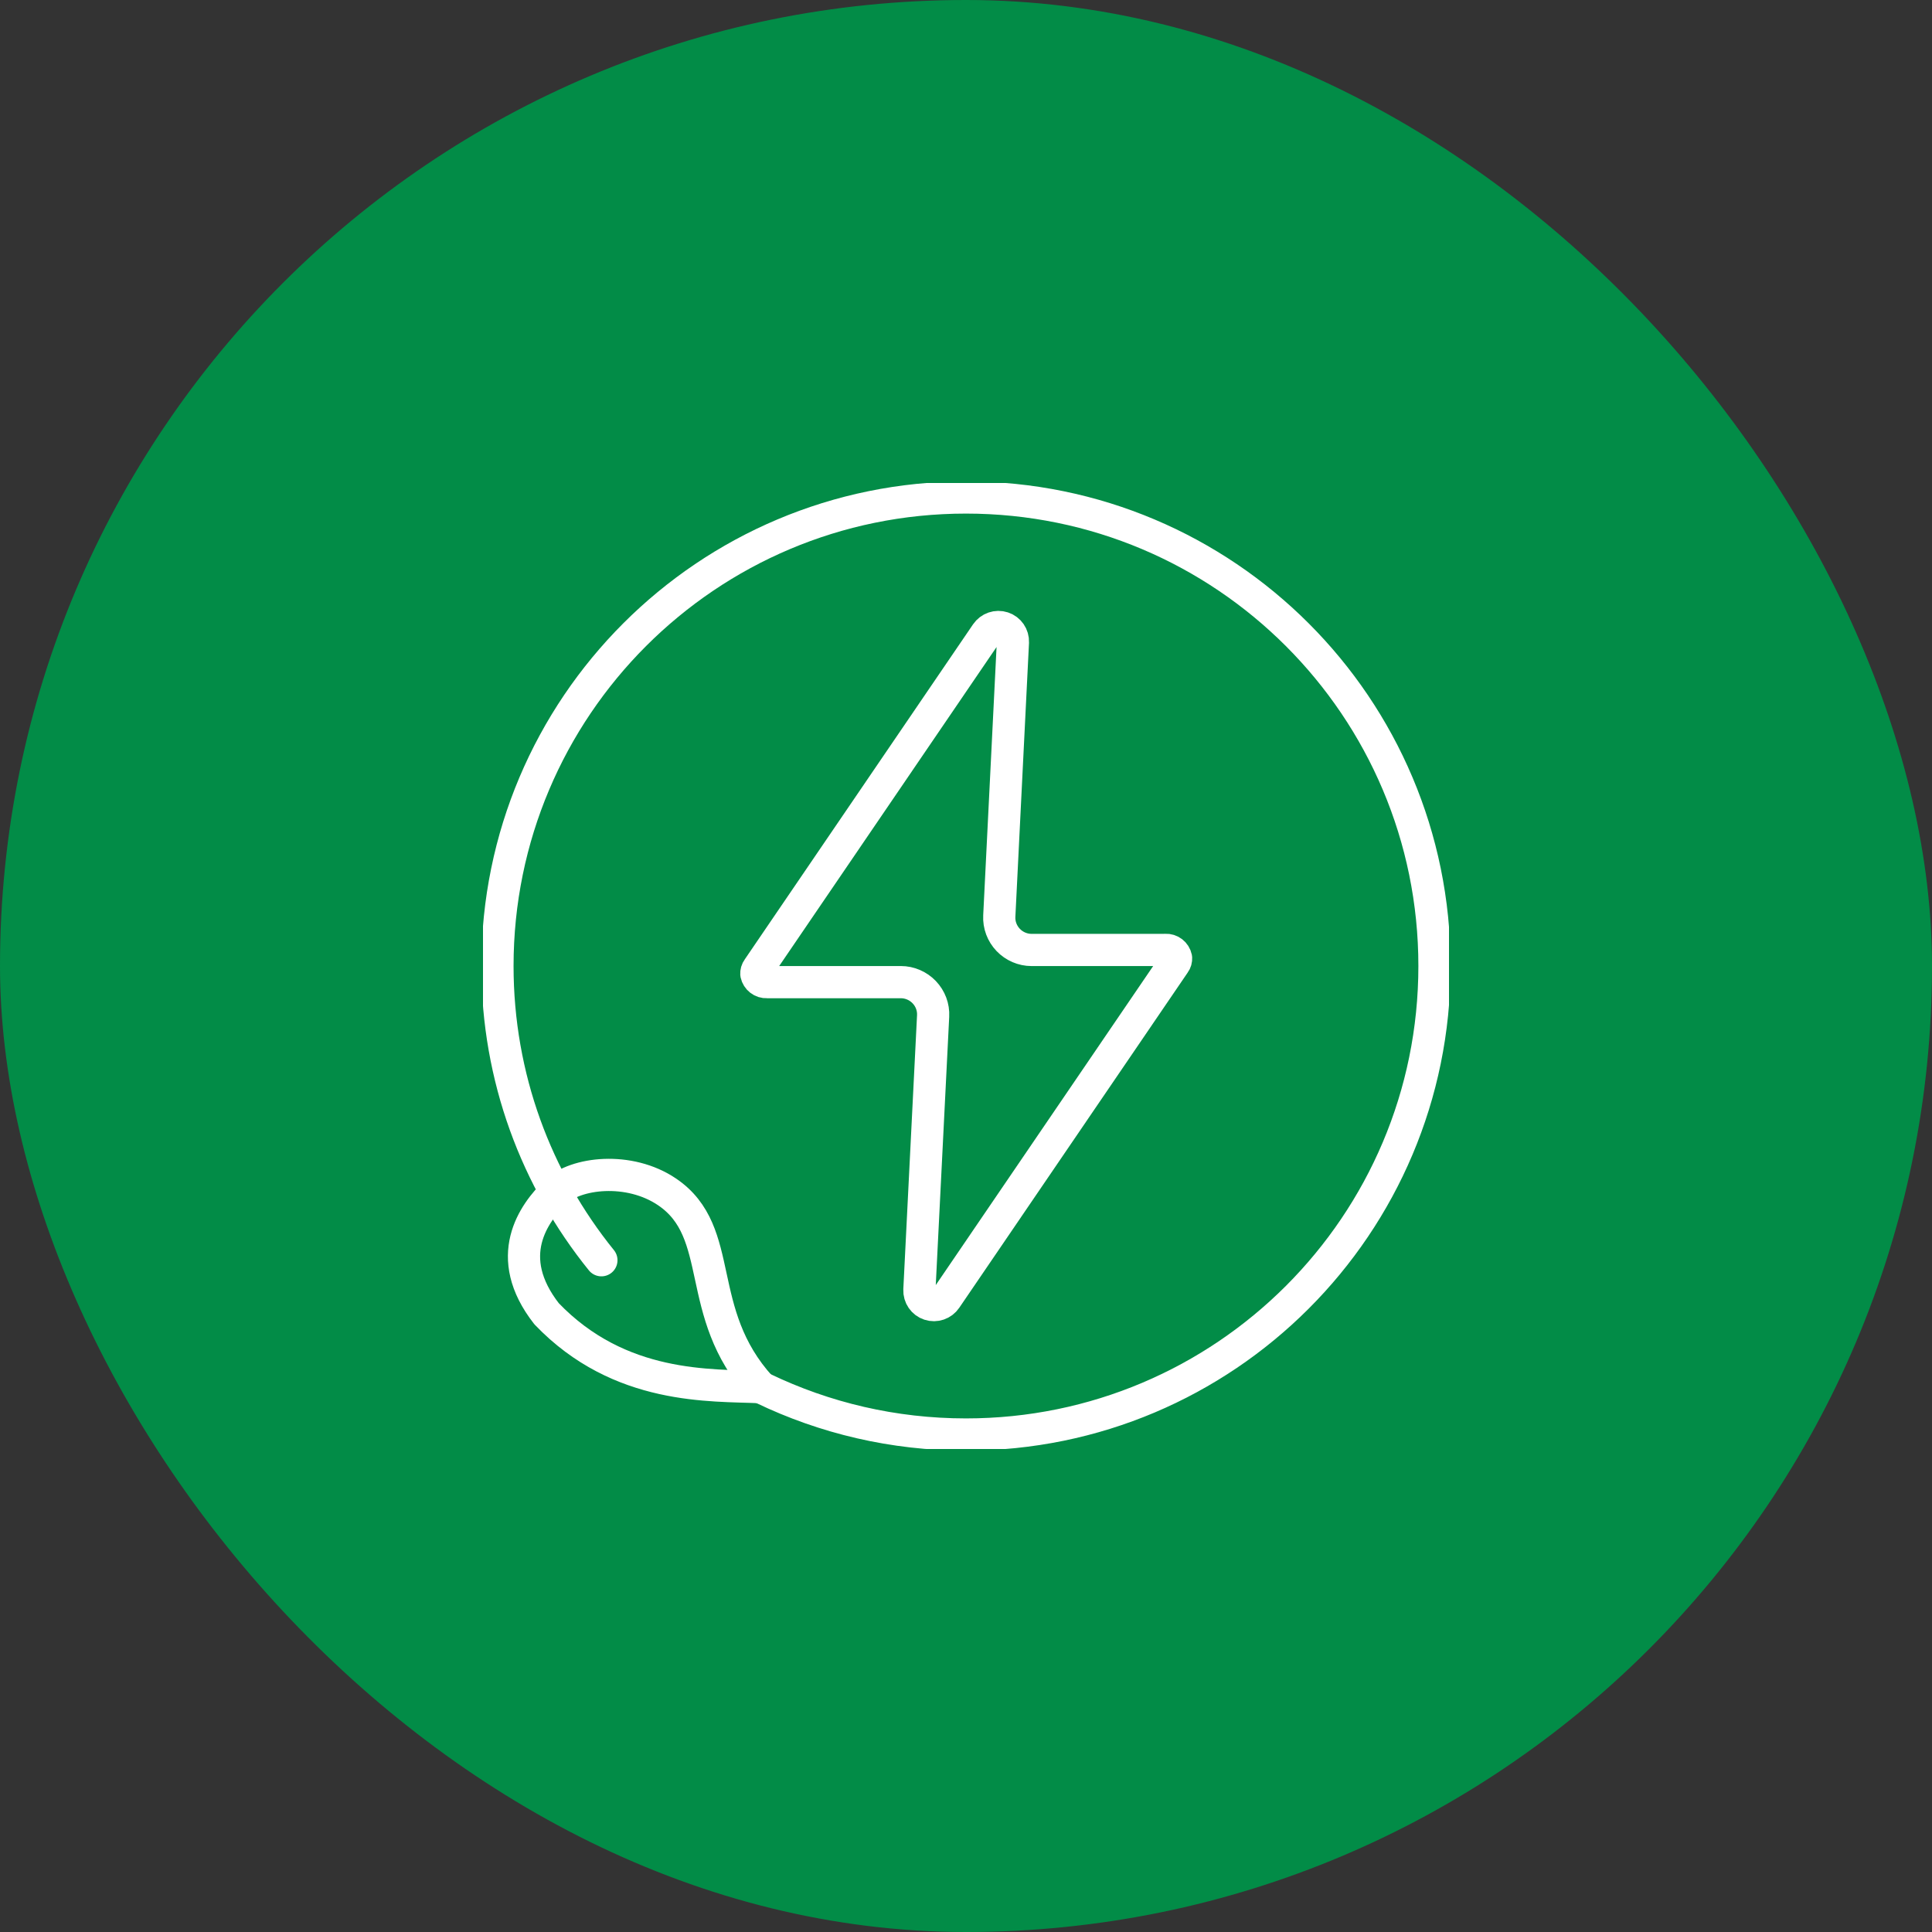
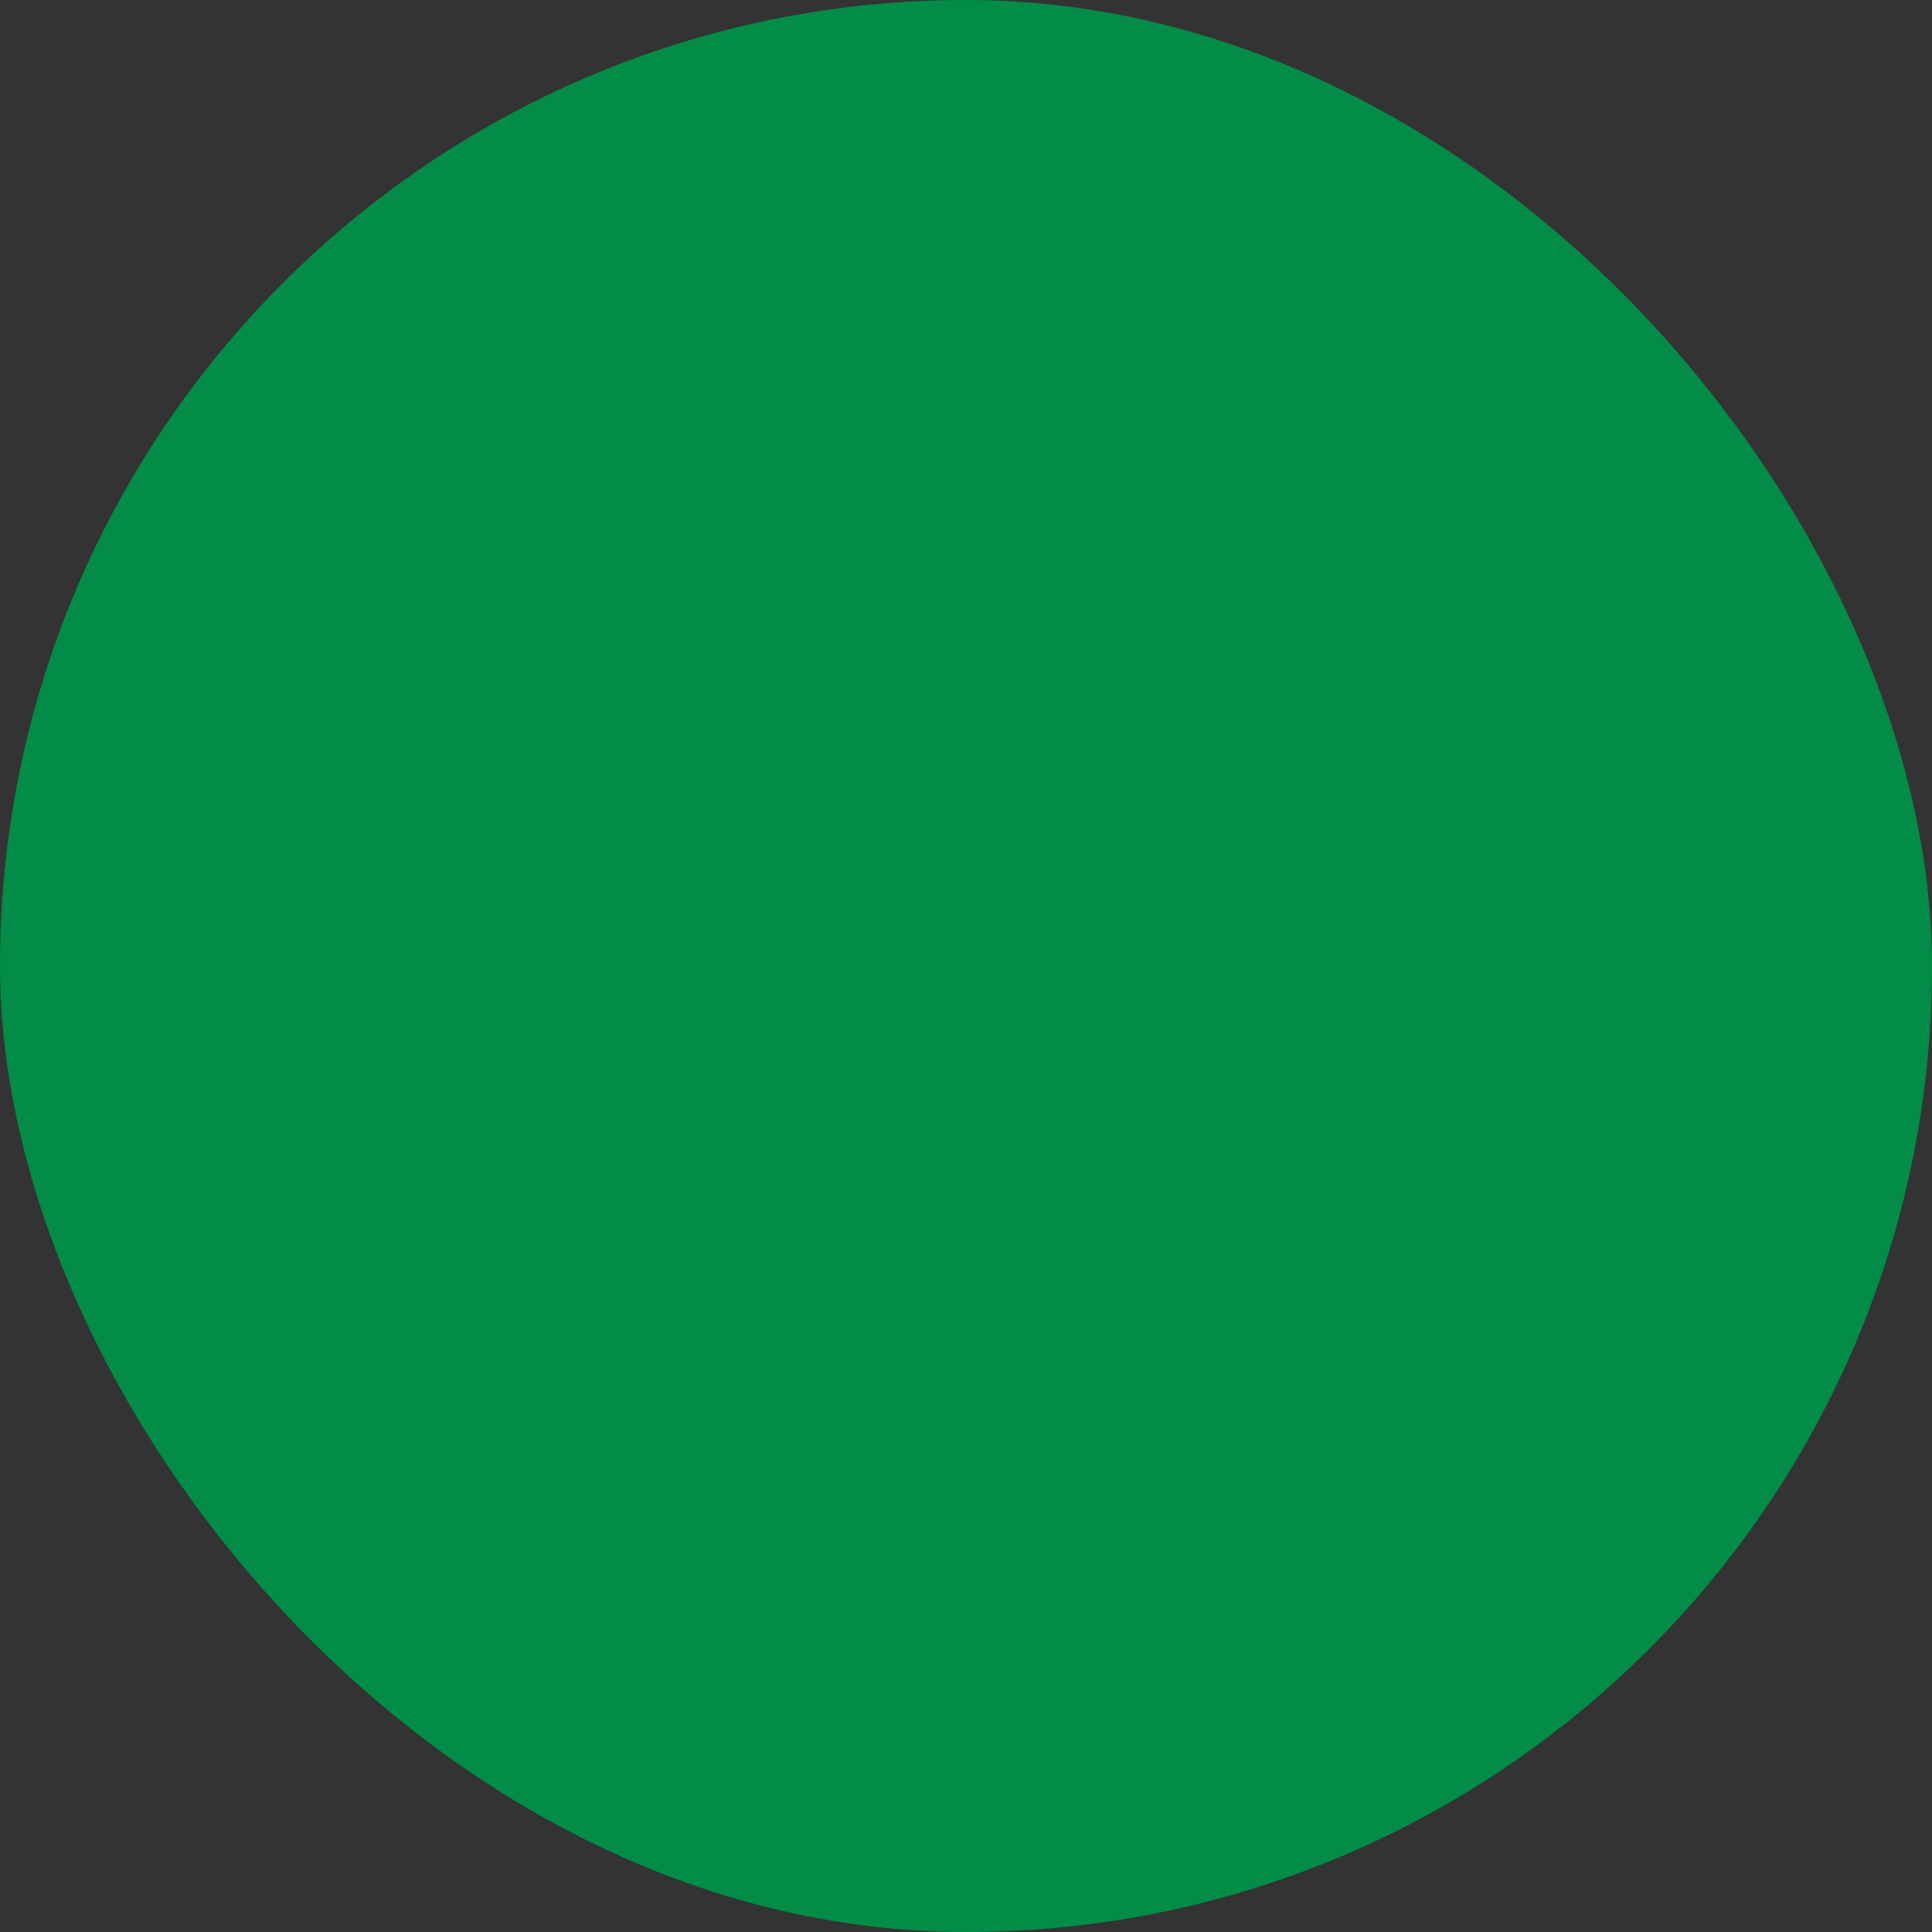
<svg xmlns="http://www.w3.org/2000/svg" width="60" height="60" viewBox="0 0 60 60" fill="none">
  <rect x="0" y="0" width="60" height="60" fill="#333333" stroke="none" />
  <rect width="60" height="60" rx="30" fill="#028C47" />
  <g clip-path="url(#clip0_6482_29185)">
    <path d="M18.677 39.138C16.658 36.642 15.449 33.462 15.449 30C15.449 21.963 21.962 15.45 29.999 15.45C38.036 15.45 44.549 21.963 44.549 30C44.549 38.037 38.036 44.55 29.999 44.55C27.743 44.55 25.61 44.037 23.705 43.122" stroke="white" stroke-linecap="round" stroke-linejoin="round" />
-     <path d="M17.251 37.017C17.875 36.414 19.537 36.216 20.719 37.017C22.576 38.277 21.511 40.752 23.623 43.08C22.087 43.008 19.252 43.176 16.975 40.8C15.586 39.024 16.573 37.677 17.254 37.017H17.251Z" stroke="white" stroke-linecap="round" stroke-linejoin="round" />
-     <path d="M36.197 29.499C36.353 29.49 36.491 29.595 36.524 29.751C36.527 29.811 36.512 29.868 36.476 29.916L29.378 40.332C29.264 40.5 29.054 40.572 28.862 40.509C28.67 40.446 28.544 40.263 28.553 40.059L28.979 31.554C28.994 31.278 28.892 31.011 28.703 30.813C28.514 30.615 28.25 30.501 27.977 30.501H23.816C23.66 30.51 23.522 30.402 23.489 30.249C23.486 30.189 23.501 30.132 23.537 30.084L30.632 19.671C30.746 19.503 30.956 19.431 31.148 19.494C31.34 19.557 31.466 19.74 31.457 19.944L31.034 28.449C31.019 28.725 31.121 28.992 31.31 29.19C31.499 29.388 31.763 29.502 32.036 29.502H36.197V29.499Z" stroke="white" stroke-linecap="round" stroke-linejoin="round" />
+     <path d="M36.197 29.499C36.353 29.49 36.491 29.595 36.524 29.751C36.527 29.811 36.512 29.868 36.476 29.916L29.378 40.332C29.264 40.5 29.054 40.572 28.862 40.509C28.67 40.446 28.544 40.263 28.553 40.059L28.979 31.554C28.994 31.278 28.892 31.011 28.703 30.813C28.514 30.615 28.25 30.501 27.977 30.501H23.816C23.66 30.51 23.522 30.402 23.489 30.249C23.486 30.189 23.501 30.132 23.537 30.084L30.632 19.671C30.746 19.503 30.956 19.431 31.148 19.494C31.34 19.557 31.466 19.74 31.457 19.944L31.034 28.449C31.019 28.725 31.121 28.992 31.31 29.19C31.499 29.388 31.763 29.502 32.036 29.502H36.197Z" stroke="white" stroke-linecap="round" stroke-linejoin="round" />
  </g>
  <defs>
    <clipPath id="clip0_6482_29185">
-       <rect width="30" height="30" fill="white" transform="translate(15 15)" />
-     </clipPath>
+       </clipPath>
  </defs>
</svg>